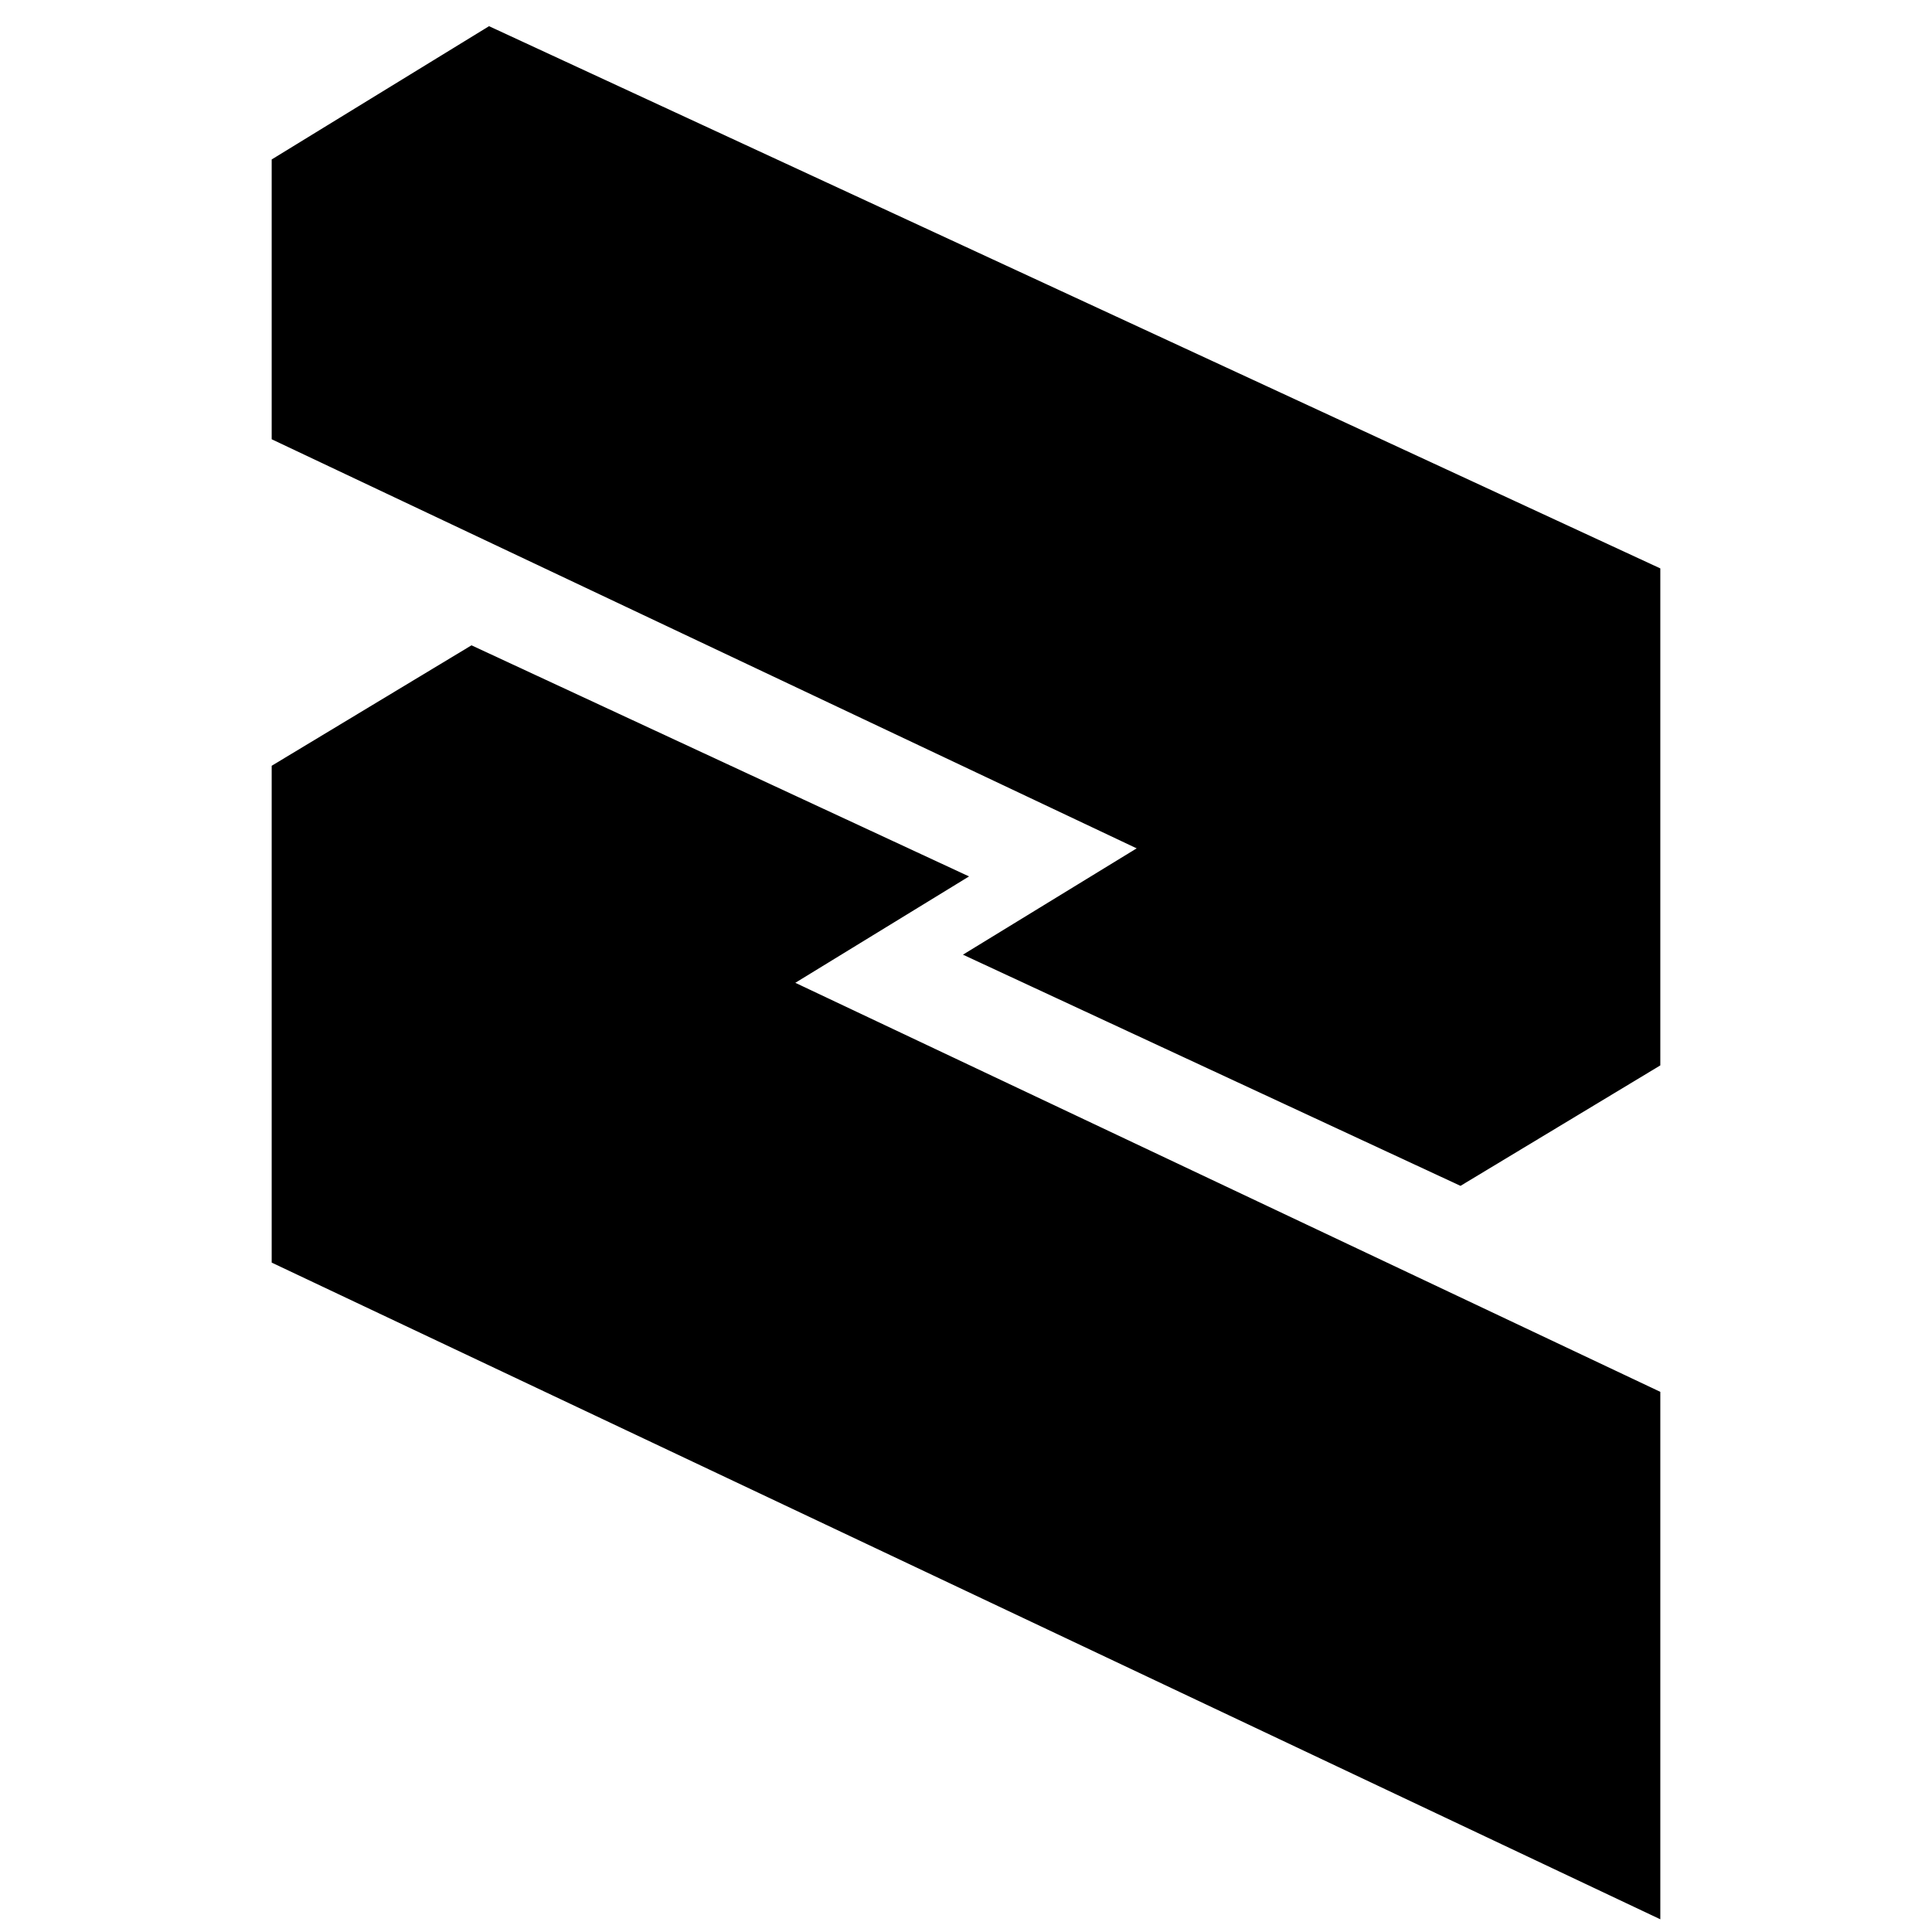
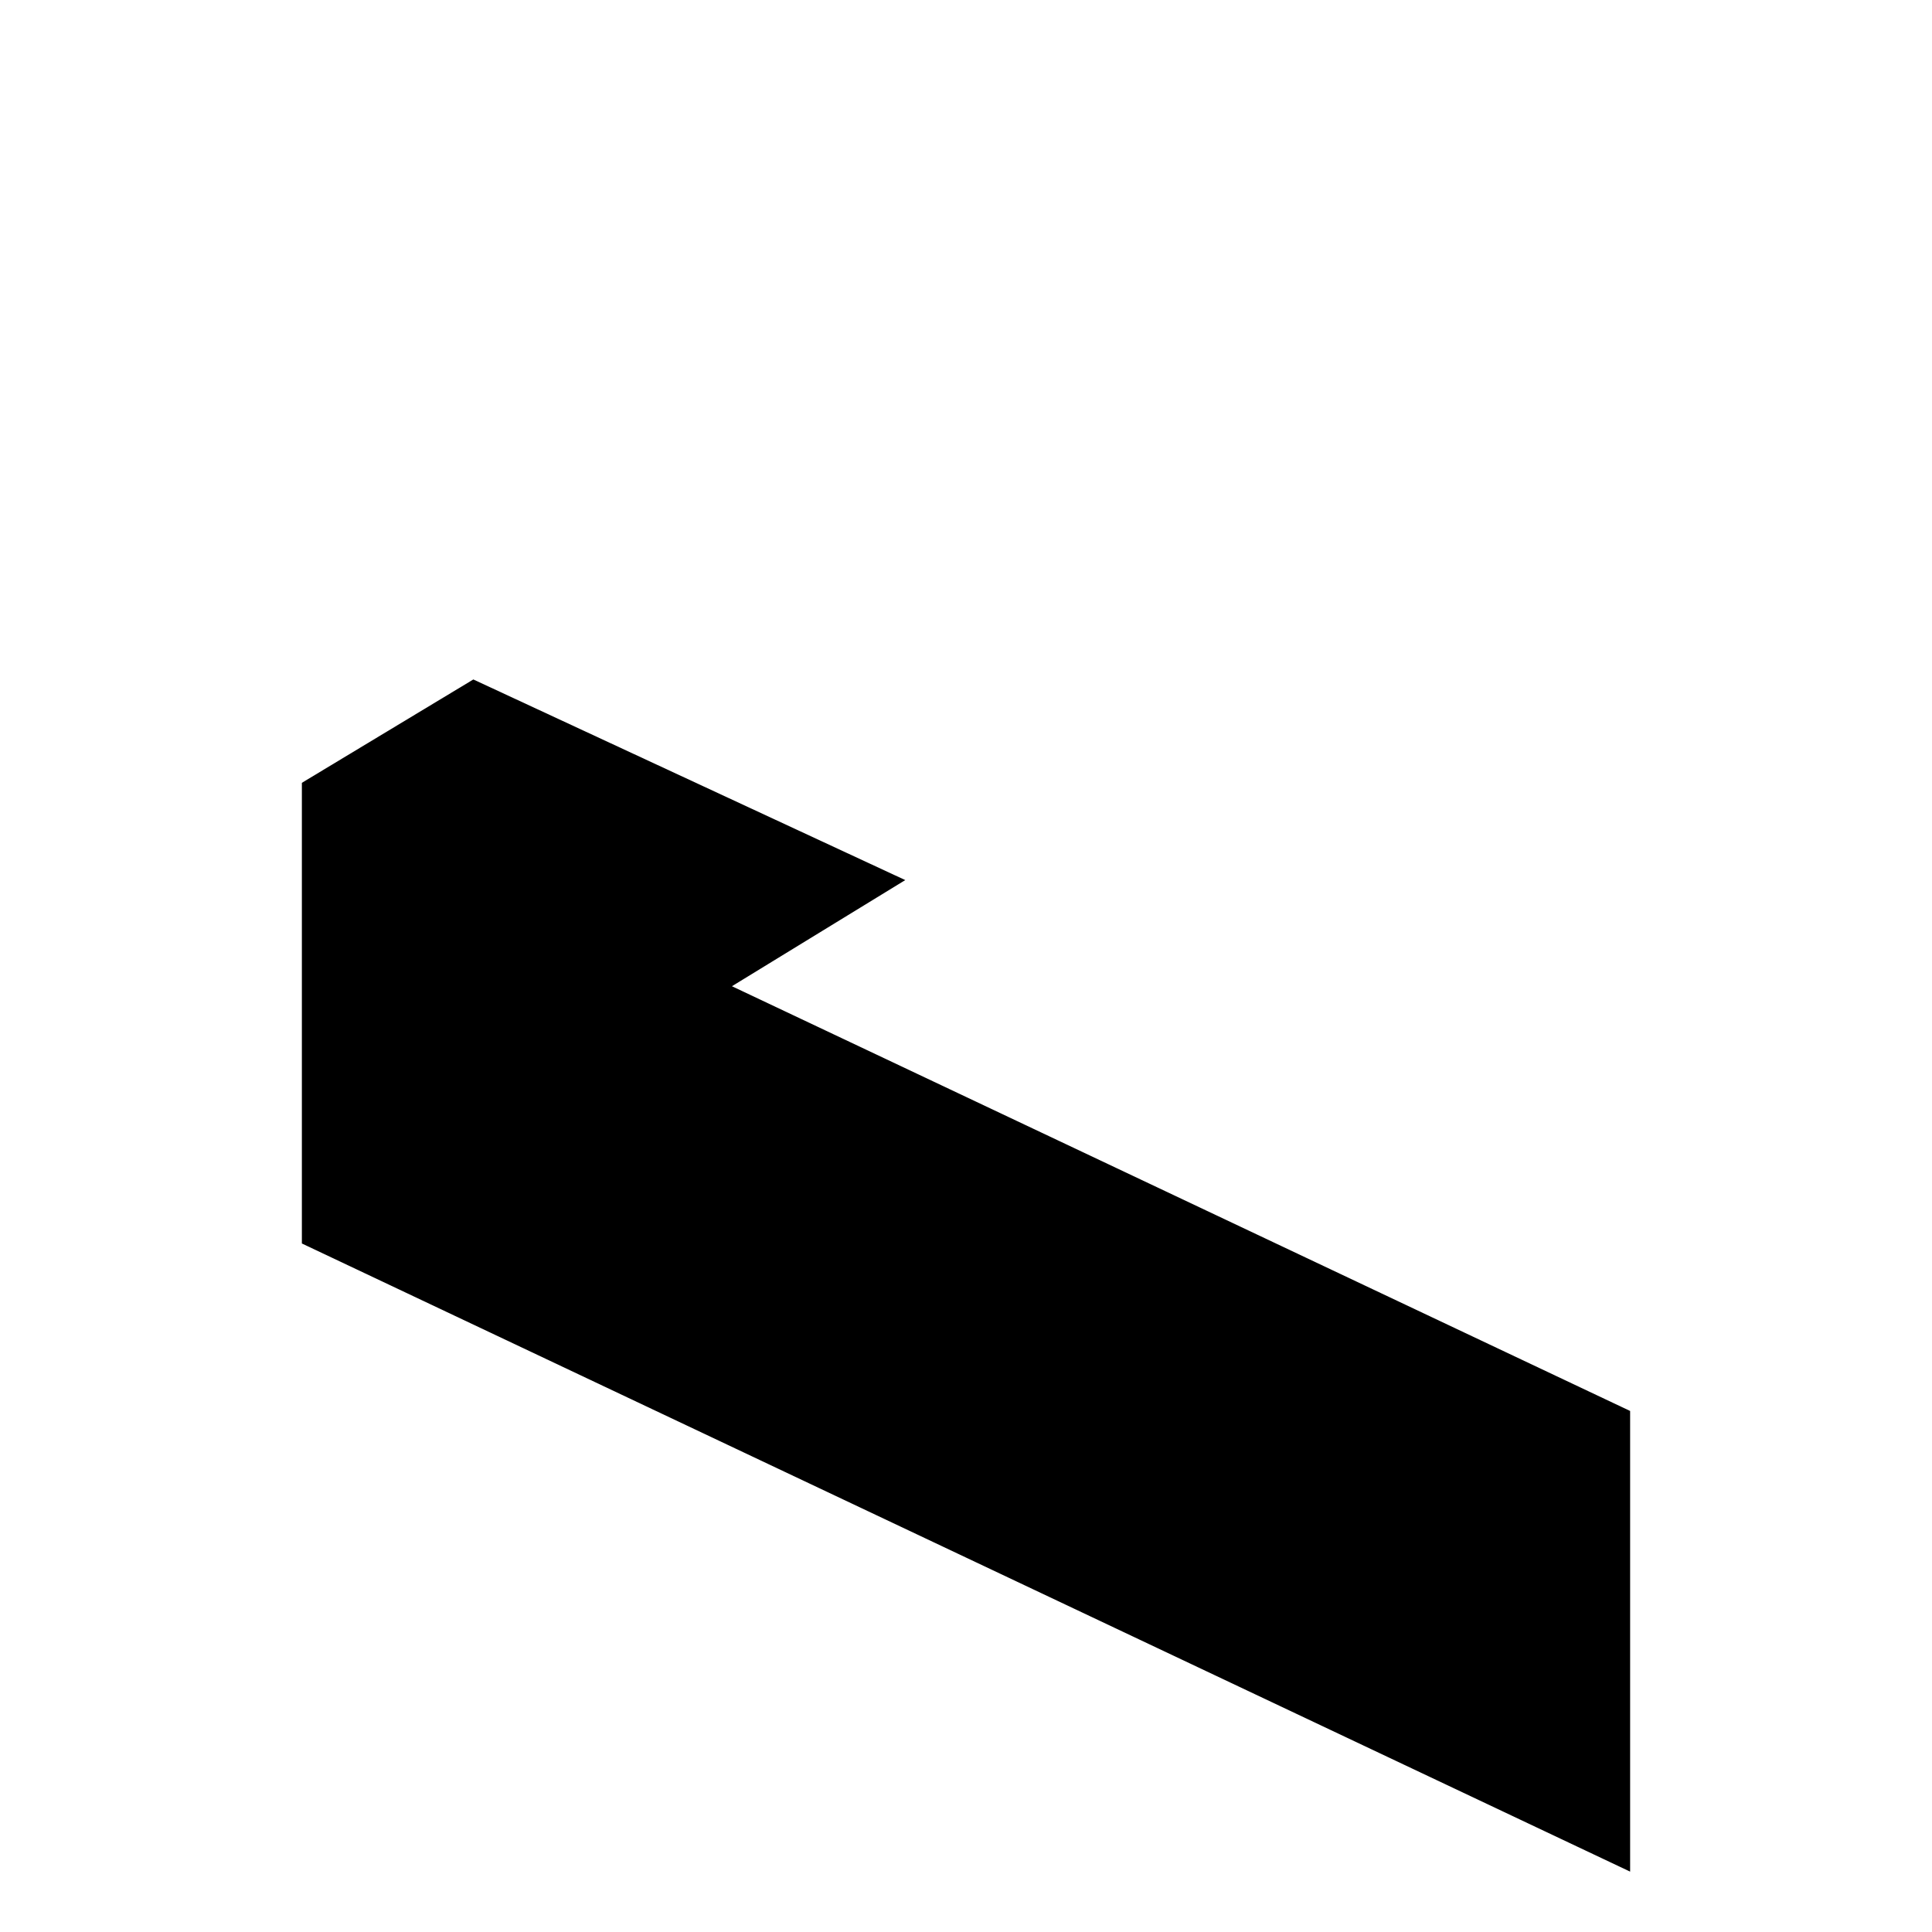
<svg xmlns="http://www.w3.org/2000/svg" width="32" height="32" viewBox="0 0 32 32" fill="none">
-   <path d="M5 6.959V2.921L8.133 1L27 9.734V17.364L24.16 19.076L17.006 15.752L19.877 13.995L5 6.959Z" fill="black" />
  <path d="M27 23.37V31L5 20.596V12.966L7.84 11.254L14.994 14.577L12.123 16.335L27 23.37Z" fill="black" />
-   <path d="M5 6.959V2.921L8.133 1L27 9.734V17.364L24.16 19.076L17.006 15.752L19.877 13.995L5 6.959Z" stroke="black" />
-   <path d="M27 23.37V31L5 20.596V12.966L7.84 11.254L14.994 14.577L12.123 16.335L27 23.37Z" stroke="black" />
</svg>